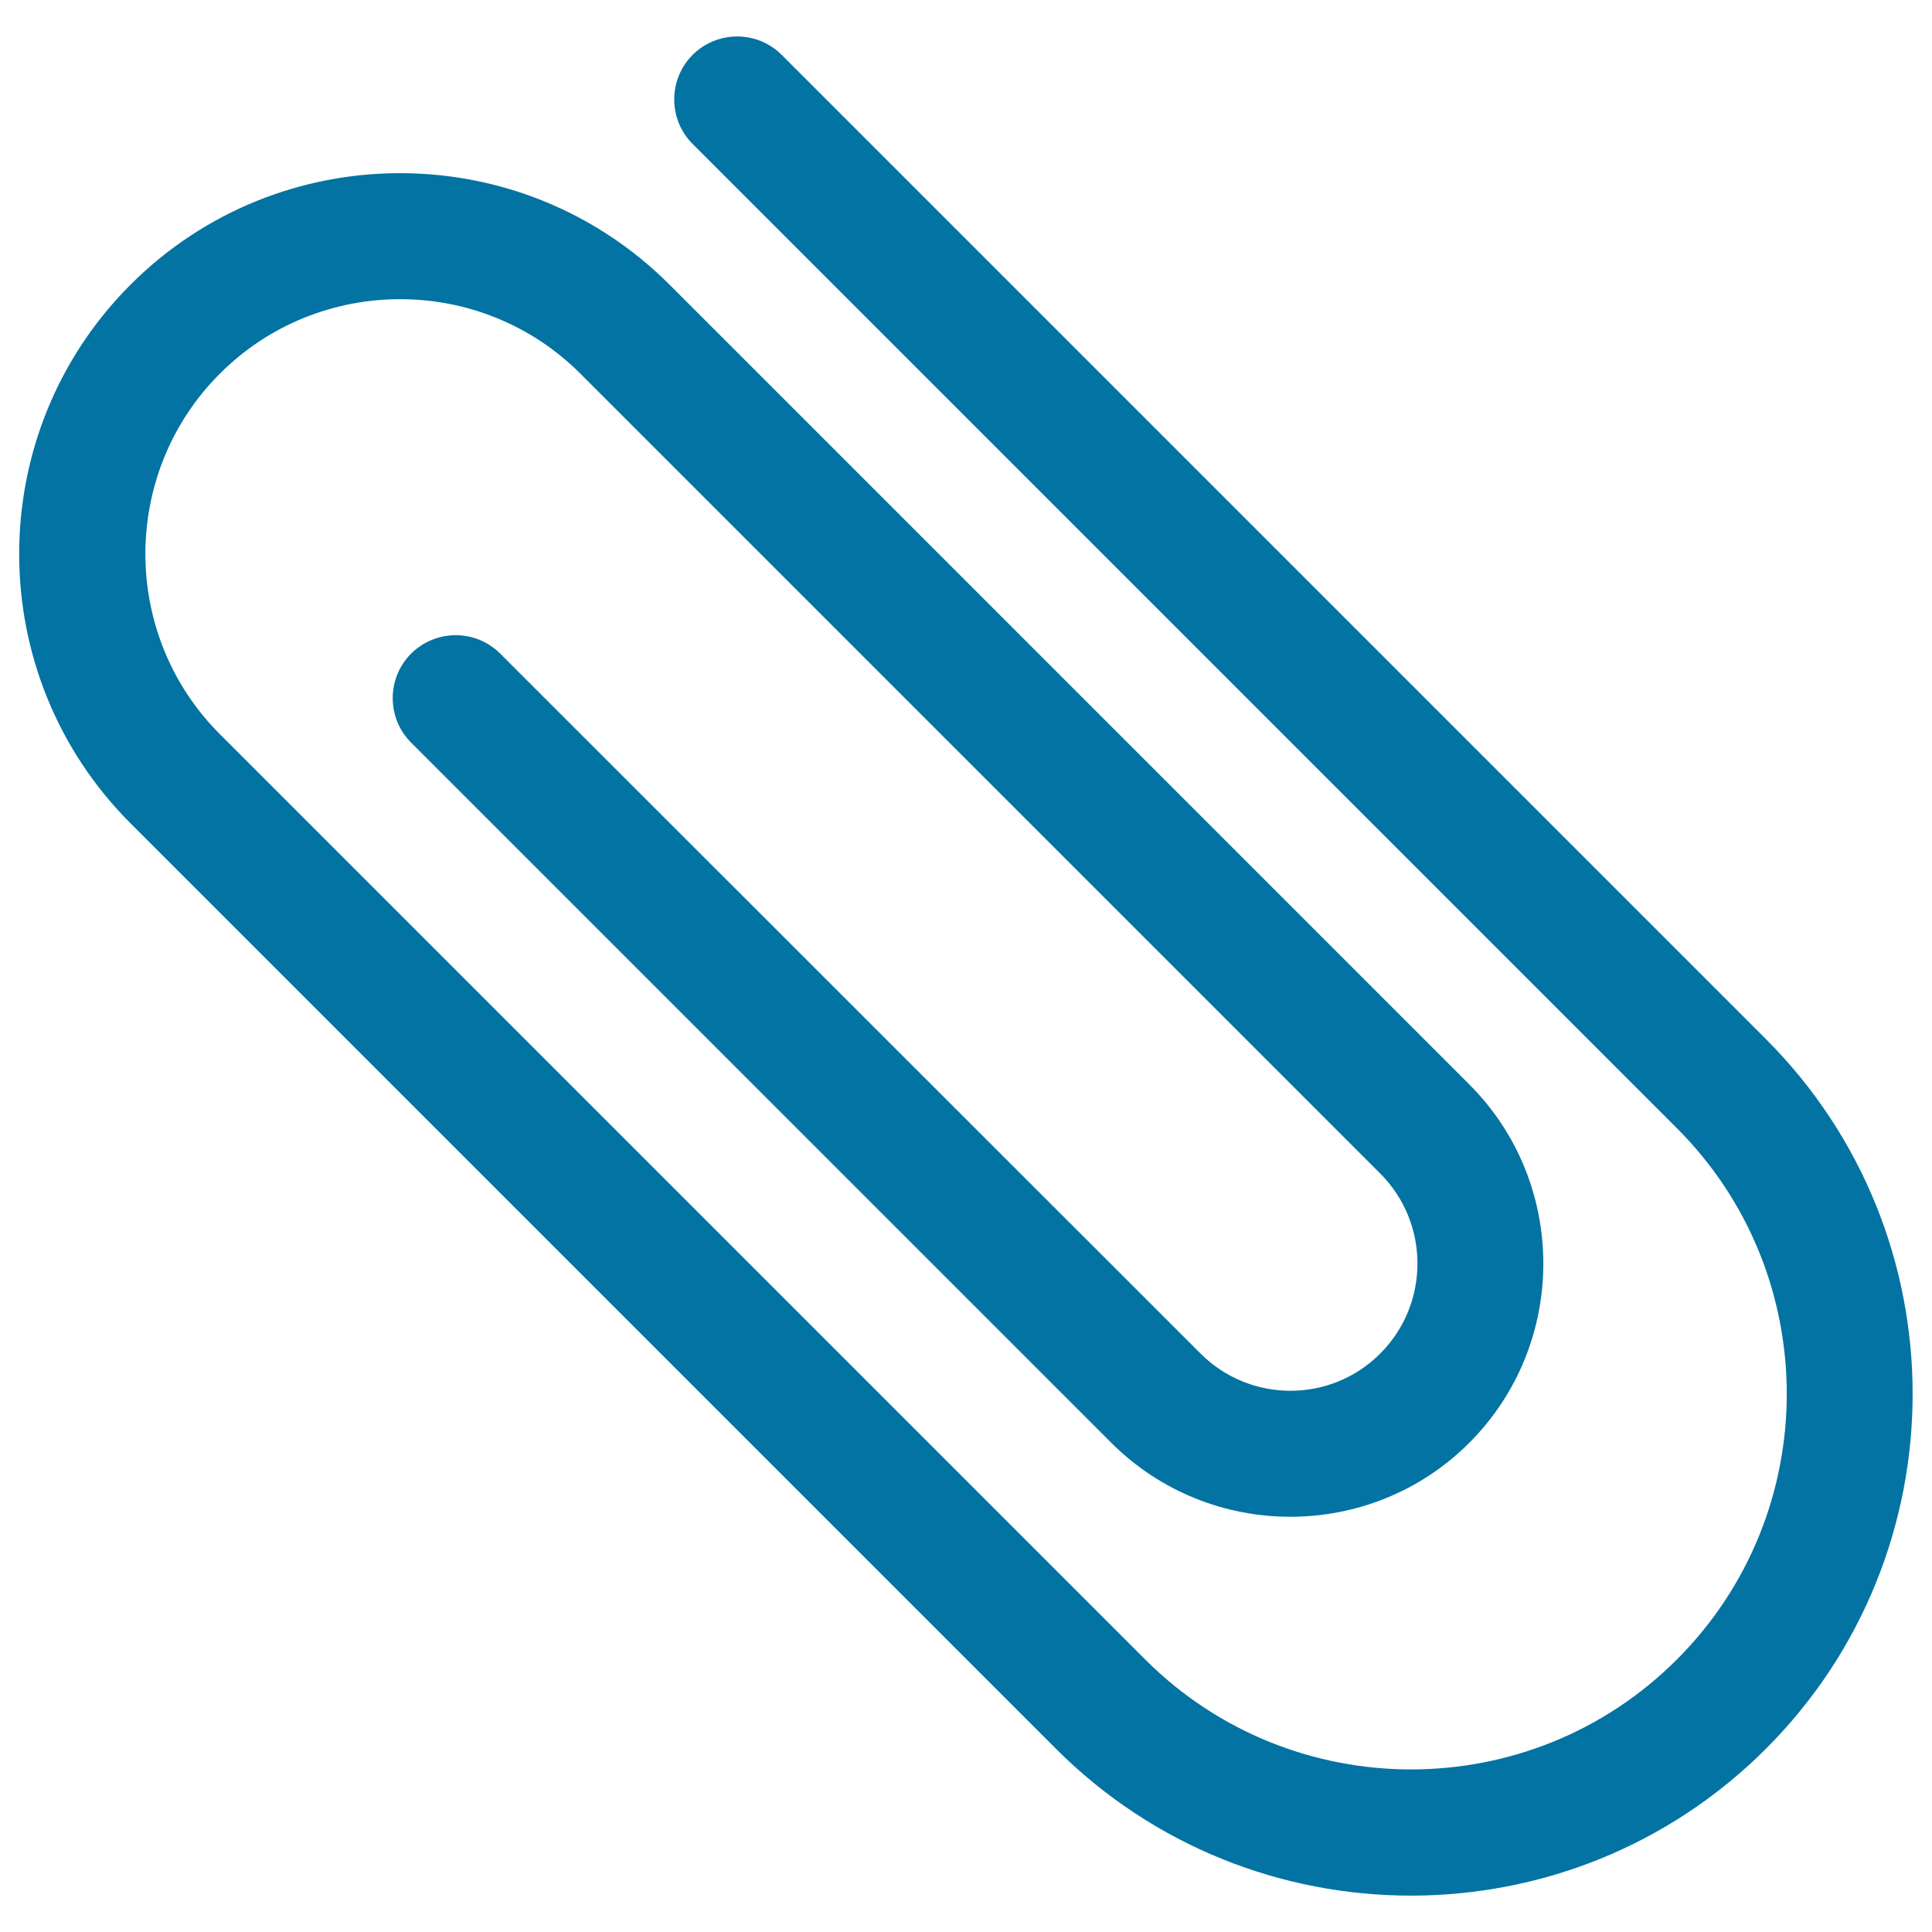
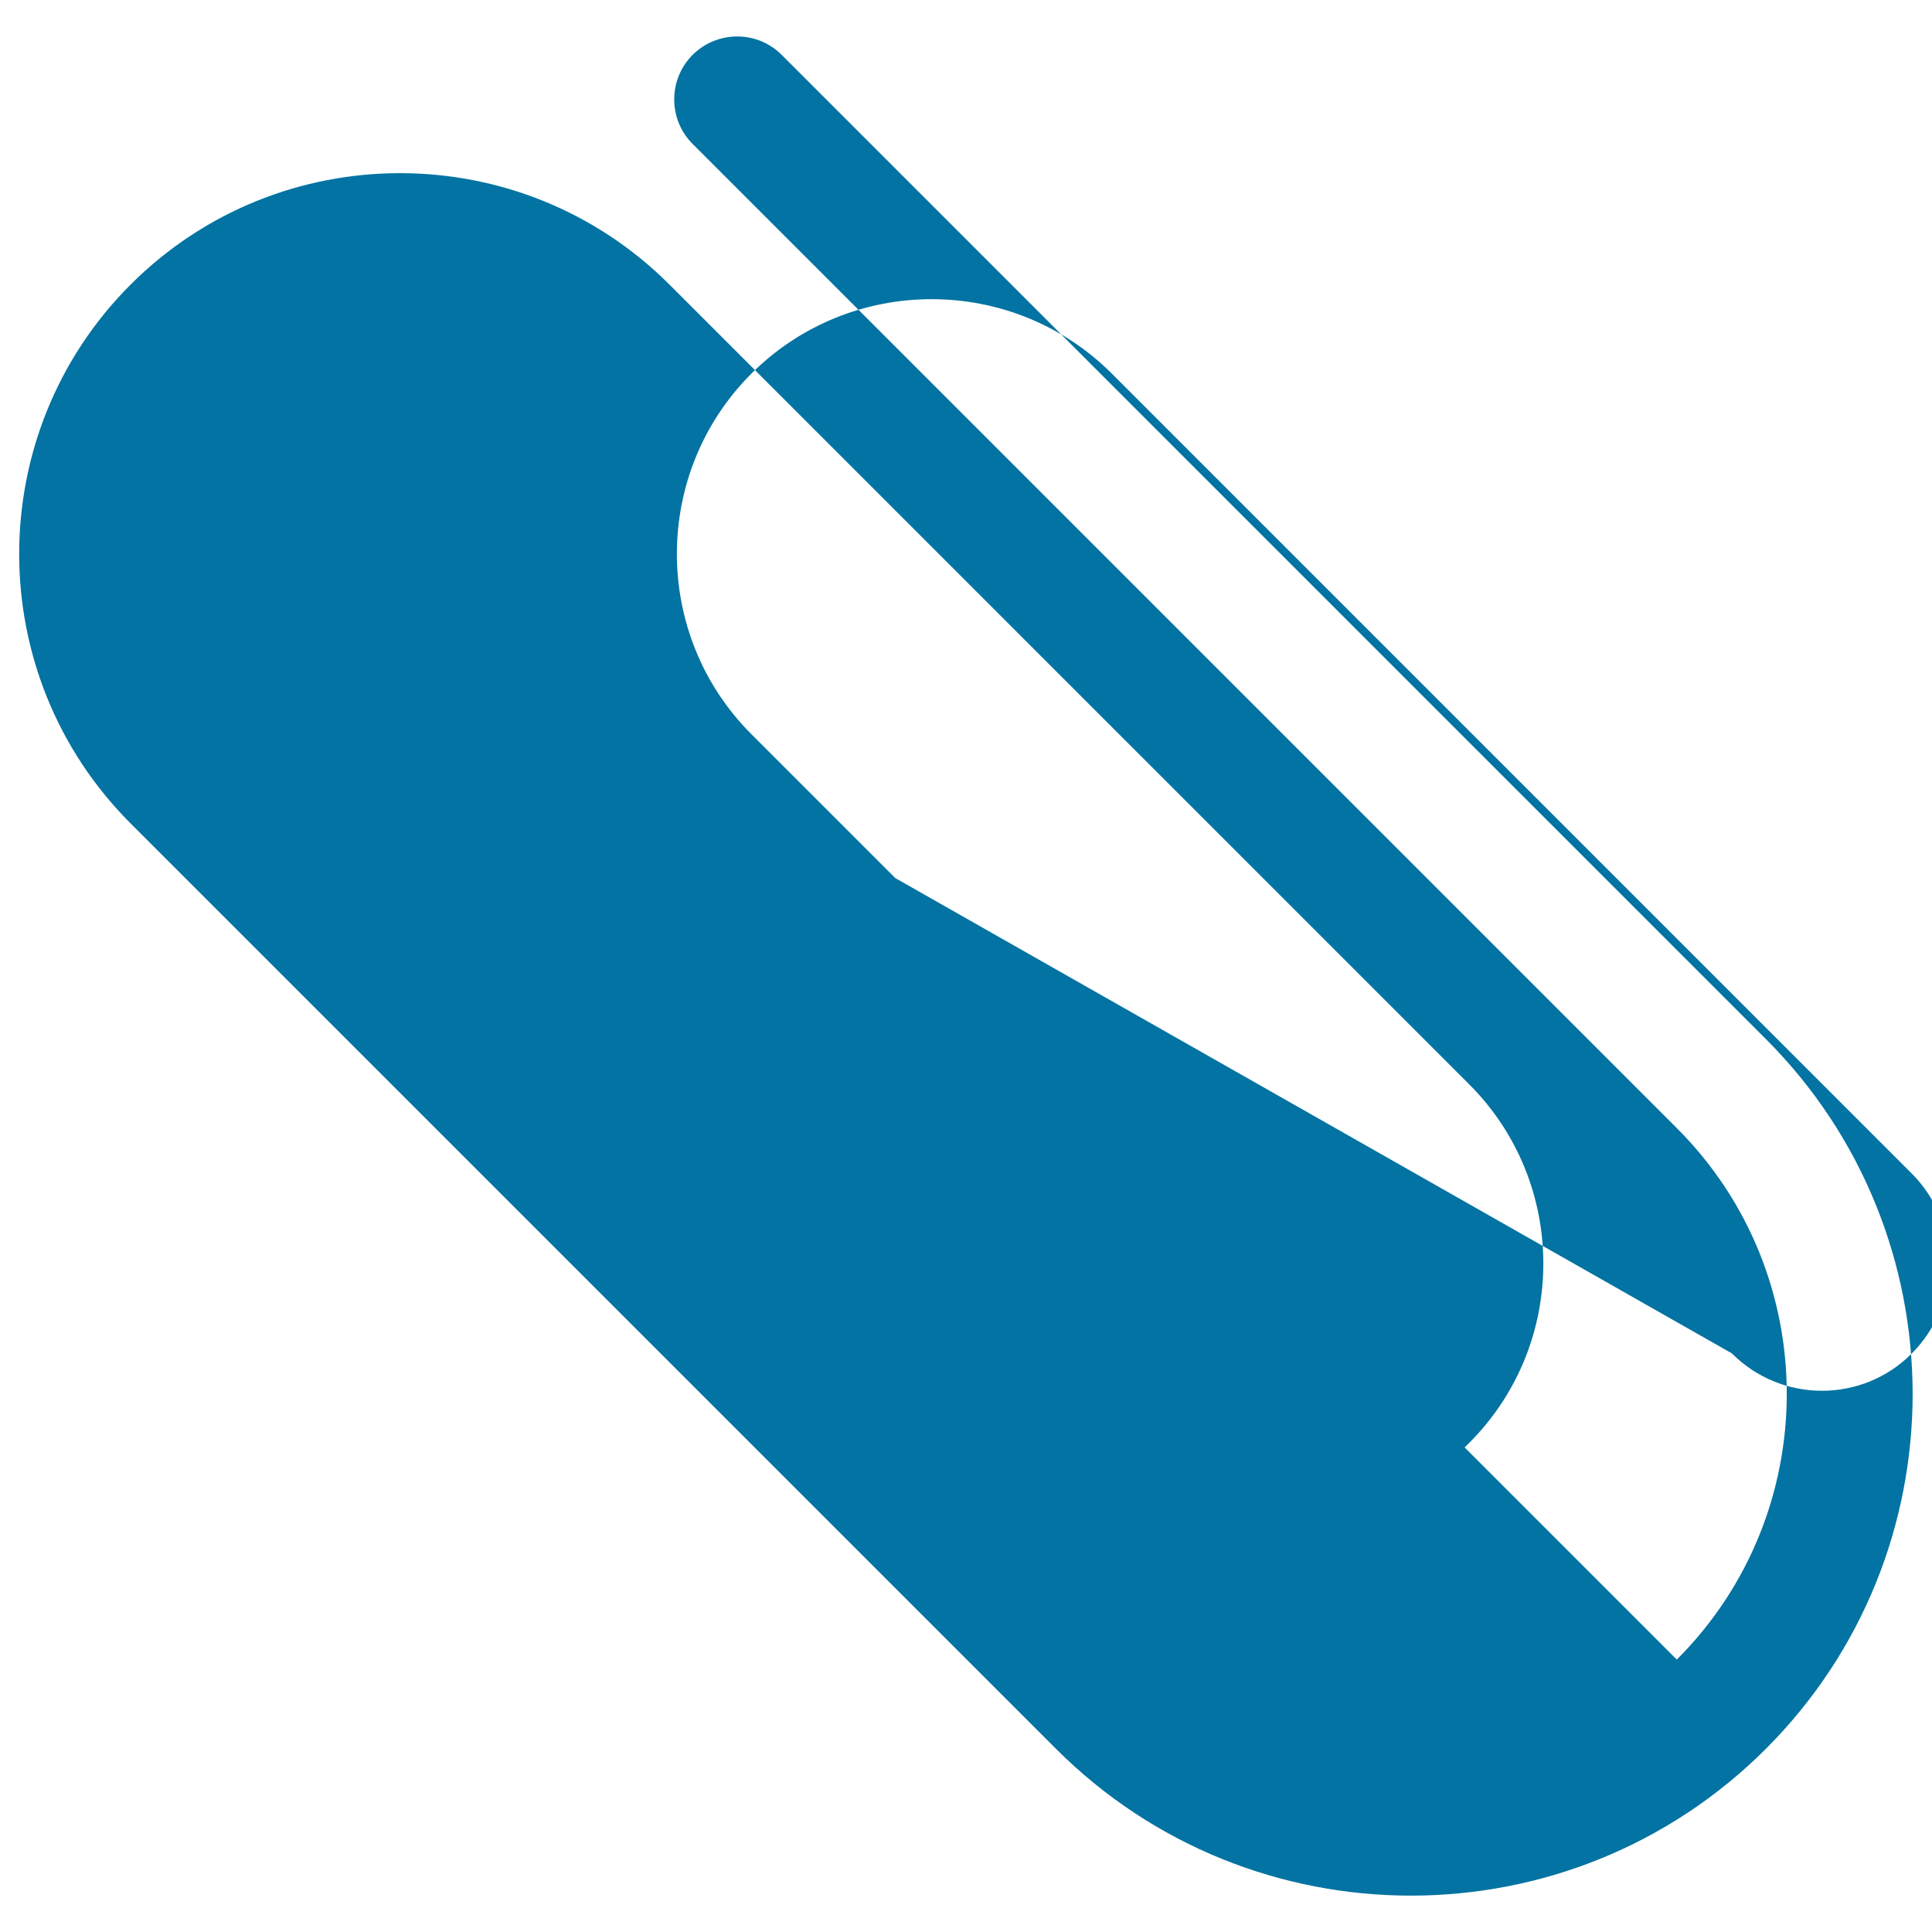
<svg xmlns="http://www.w3.org/2000/svg" viewBox="0 0 1000 1000" style="fill:#0273a2">
  <title>Attach Paperclip Diagonal Symbol SVG icon</title>
  <g>
-     <path d="M914,537.8L404.6,28.4c-12.7-12.7-33.3-12.7-46.1,0c-12.7,12.7-12.7,33.4,0,46.1l509.4,509.4c75.9,75.8,75.9,199.3,0,275.1c-75.8,75.8-199.2,75.8-275.1,0l-479-479c-51.4-51.4-51.4-135.2,0-186.6c51.4-51.4,135.2-51.4,186.6,0l414,414c25.7,25.7,25.7,67.5,0,93.2c-25.6,25.7-67.4,25.7-93.1-0.1L258.9,338.3c-12.7-12.7-33.3-12.7-46.1,0c-12.7,12.7-12.7,33.4,0,46.1l362.3,362.3c51.1,51.1,134.3,51.2,185.4,0.1c51.1-51.2,51.1-134.4,0-185.5l-414-414c-76.9-76.9-202-76.9-278.9,0c-76.9,76.9-76.9,202,0,278.9l479,479c101.3,101.3,266.1,101.3,367.4,0C1015.3,803.9,1015.3,639.1,914,537.8z" />
+     <path d="M914,537.8L404.6,28.4c-12.7-12.7-33.3-12.7-46.1,0c-12.7,12.7-12.7,33.4,0,46.1l509.4,509.4c75.9,75.8,75.9,199.3,0,275.1l-479-479c-51.4-51.4-51.4-135.2,0-186.6c51.4-51.4,135.2-51.4,186.6,0l414,414c25.7,25.7,25.7,67.5,0,93.2c-25.6,25.7-67.4,25.7-93.1-0.1L258.9,338.3c-12.7-12.7-33.3-12.7-46.1,0c-12.7,12.7-12.7,33.4,0,46.1l362.3,362.3c51.1,51.1,134.3,51.2,185.4,0.1c51.1-51.2,51.1-134.4,0-185.5l-414-414c-76.9-76.9-202-76.9-278.9,0c-76.9,76.9-76.9,202,0,278.9l479,479c101.3,101.3,266.1,101.3,367.4,0C1015.3,803.9,1015.3,639.1,914,537.8z" />
  </g>
</svg>